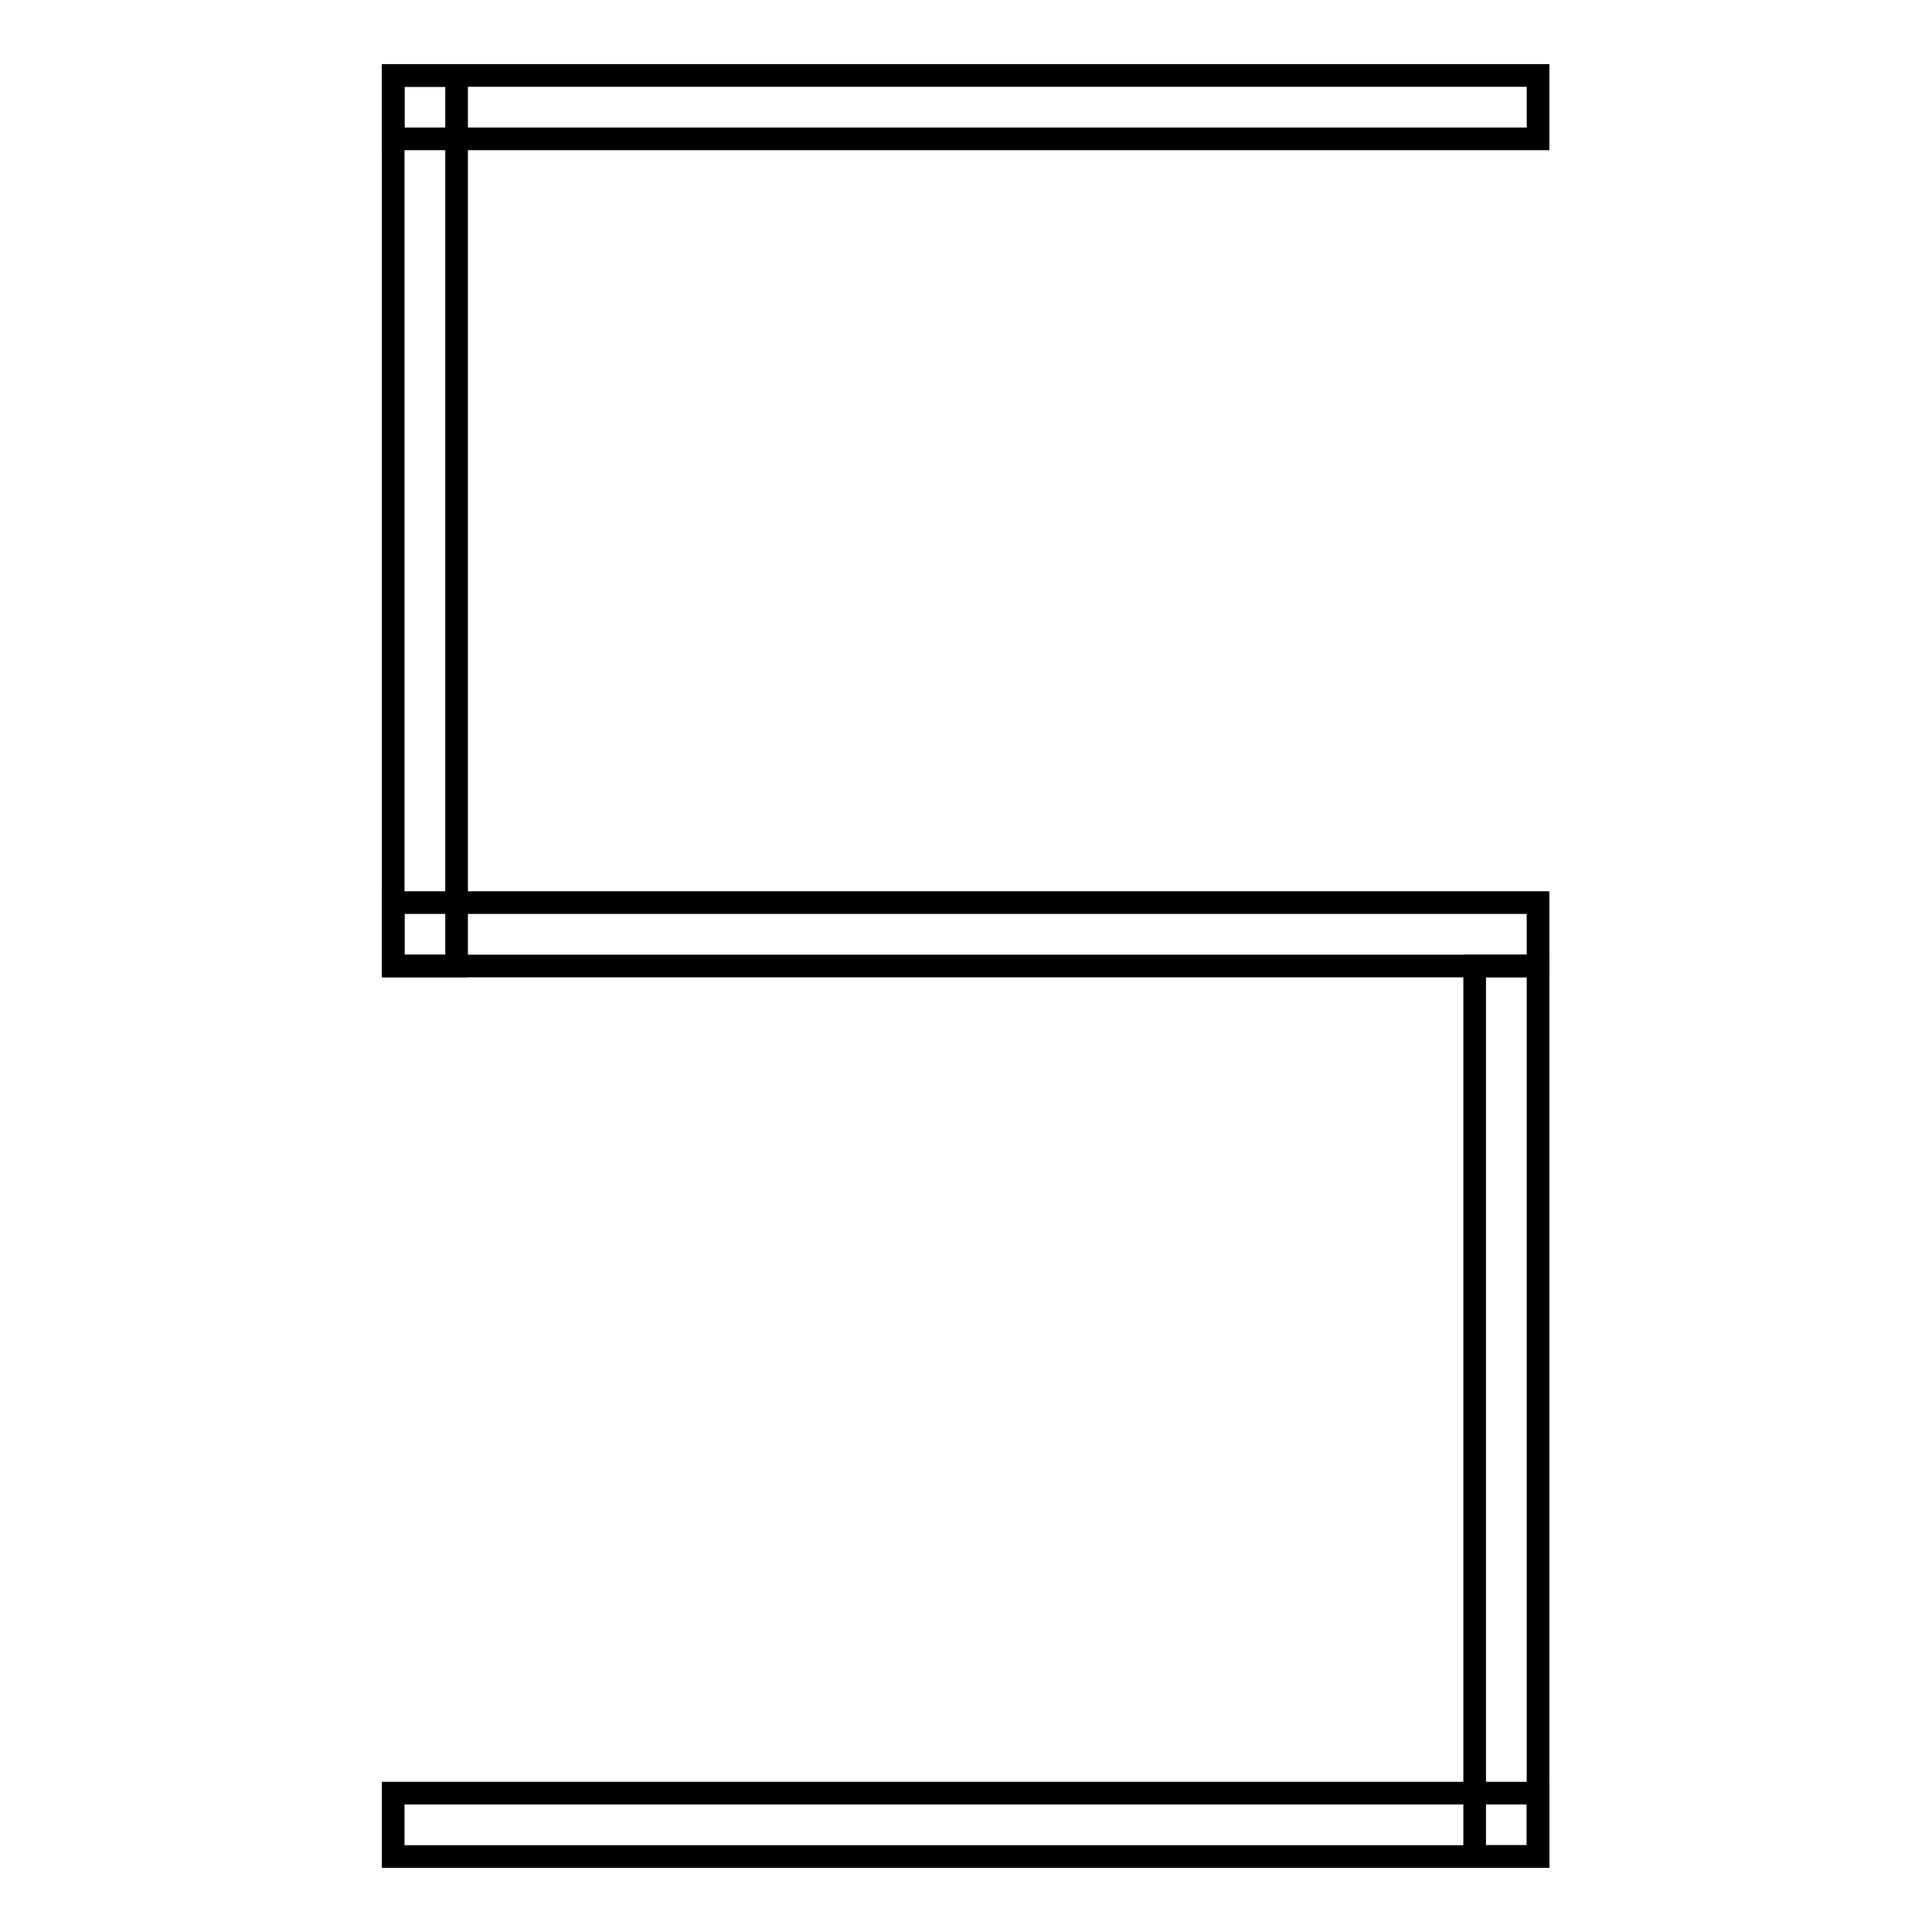
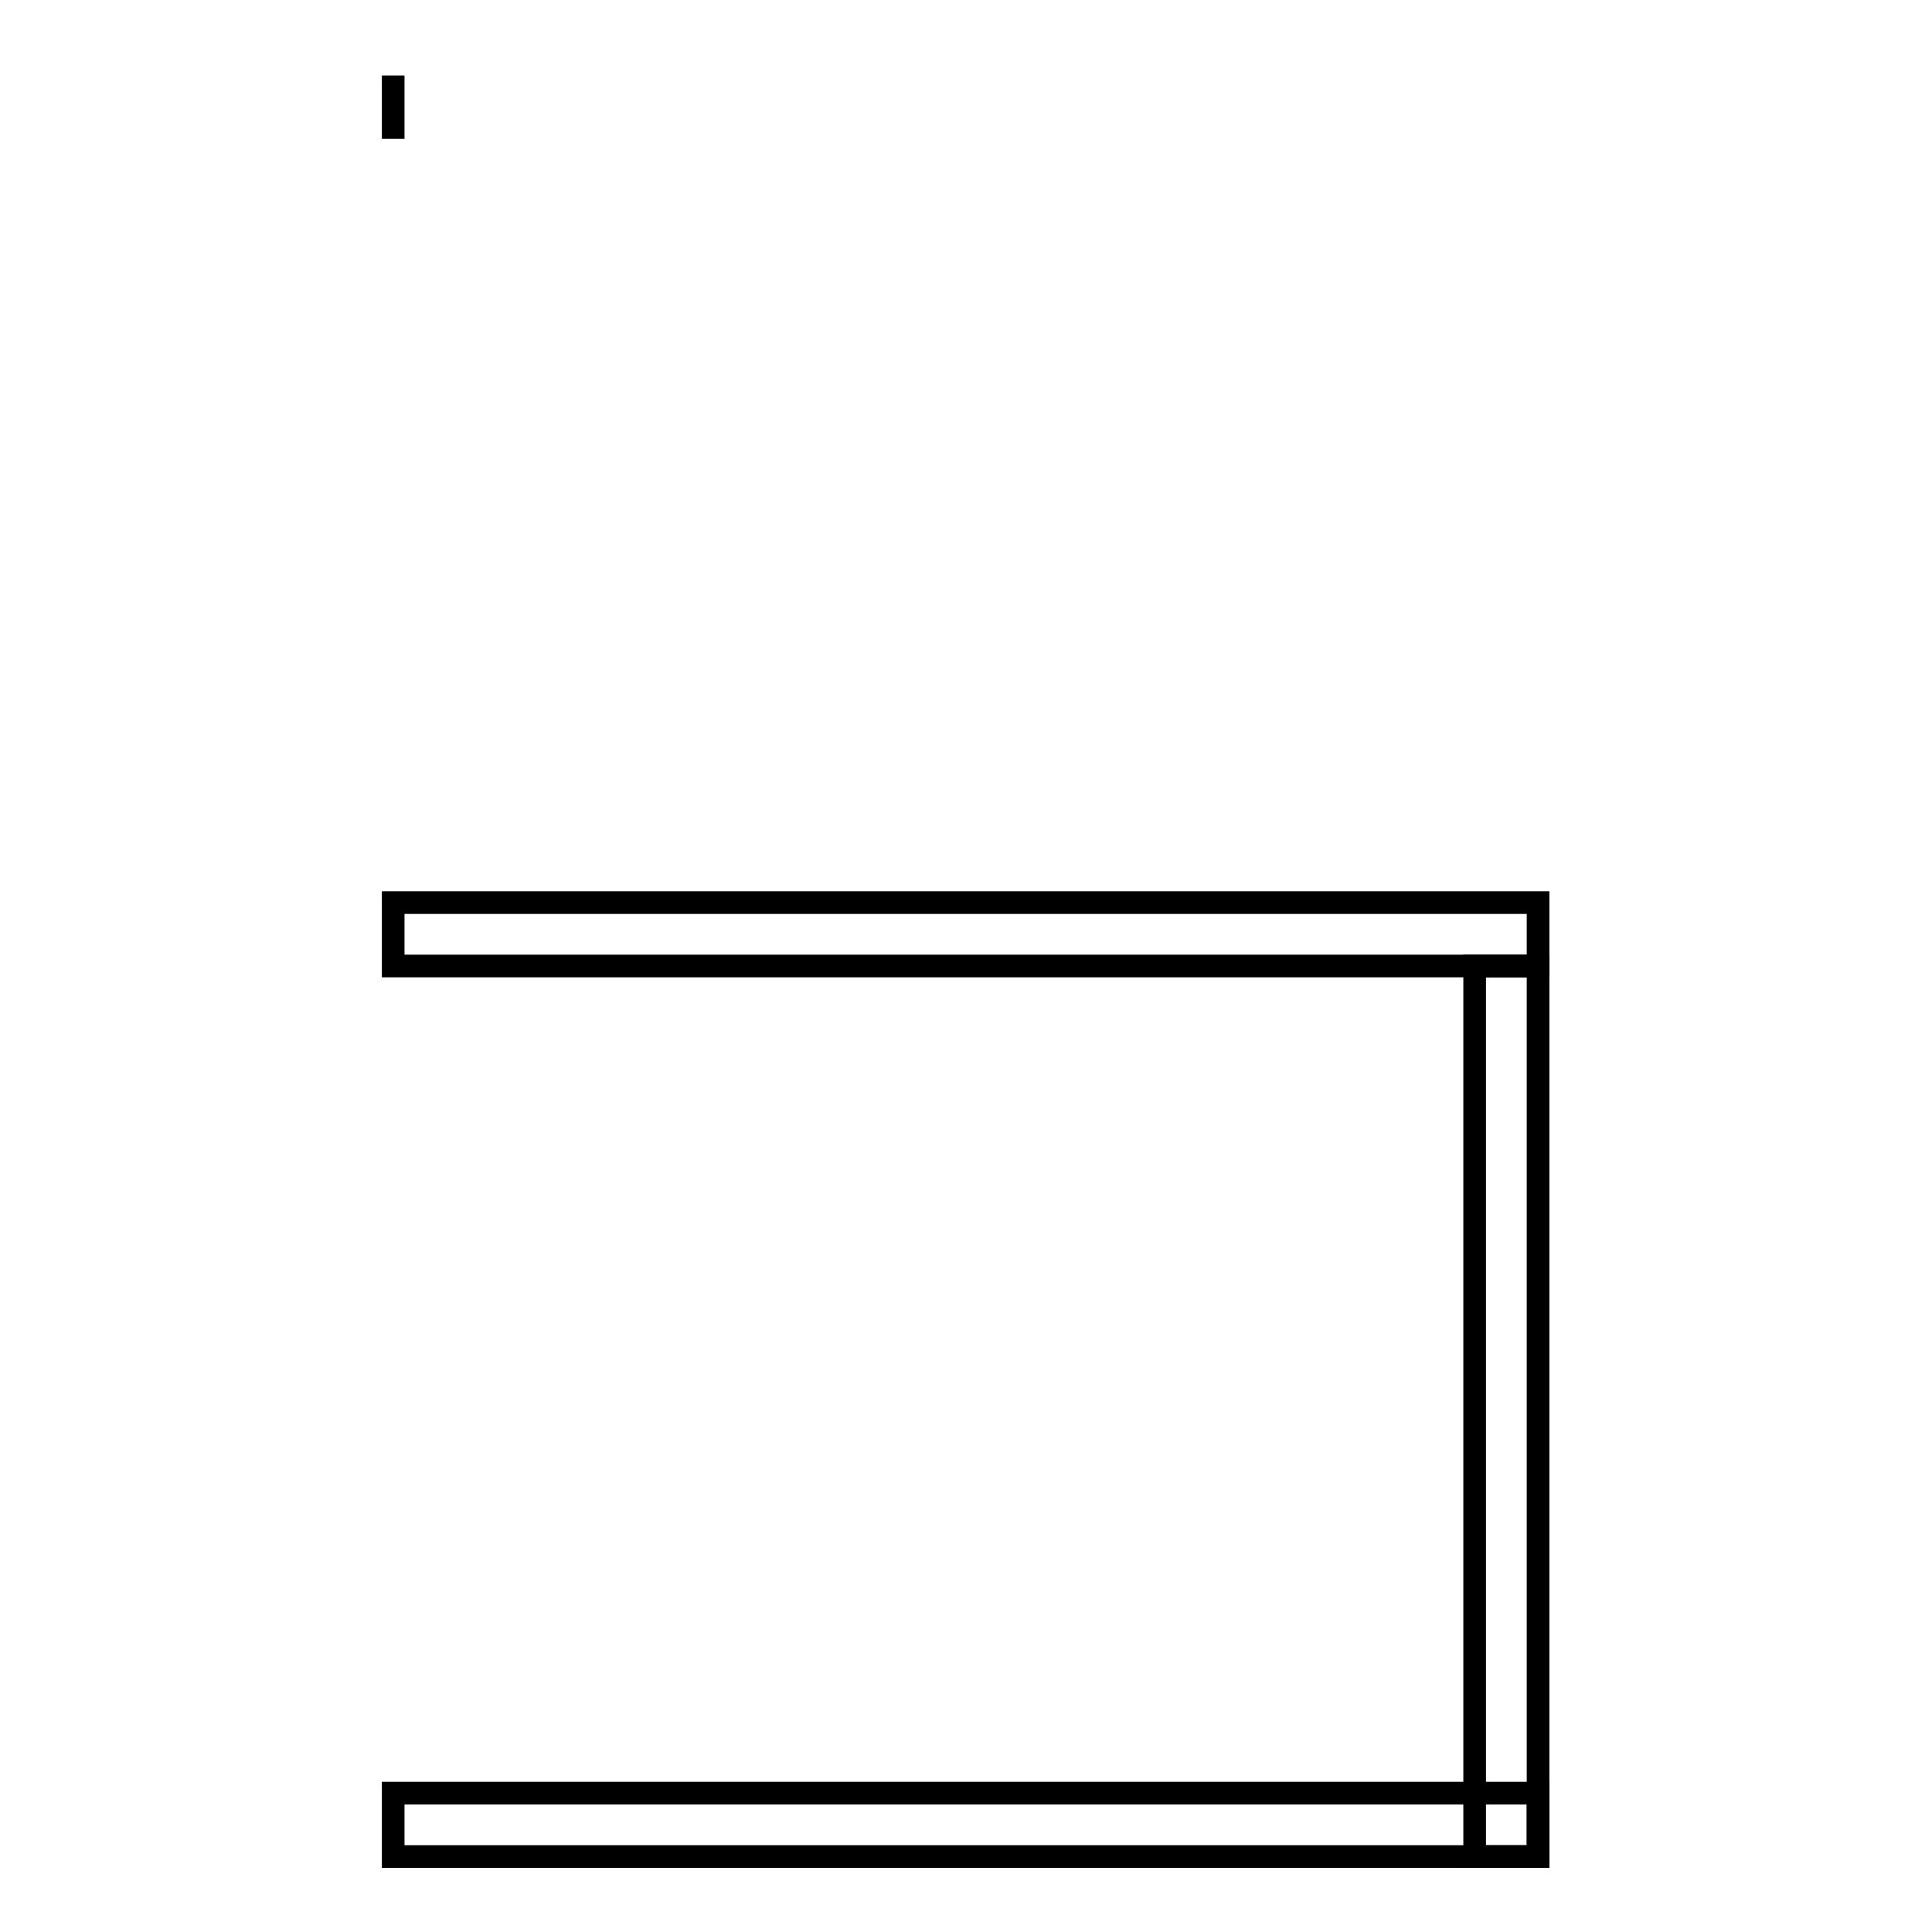
<svg xmlns="http://www.w3.org/2000/svg" version="1.1" x="0px" y="0px" viewBox="0 0 256 256" enable-background="new 0 0 256 256" xml:space="preserve">
  <g>
    <g>
-       <path stroke-width="3" fill-opacity="0" stroke="#000000" d="M52.1,10h8.4v118h-8.4V10z" />
      <path stroke-width="3" fill-opacity="0" stroke="#000000" d="M52.1,119.6h151.7v8.4H52.1V119.6L52.1,119.6z" />
-       <path stroke-width="3" fill-opacity="0" stroke="#000000" d="M52.1,10h151.7v8.4H52.1V10L52.1,10z" />
+       <path stroke-width="3" fill-opacity="0" stroke="#000000" d="M52.1,10v8.4H52.1V10L52.1,10z" />
      <path stroke-width="3" fill-opacity="0" stroke="#000000" d="M52.1,237.6h151.7v8.4H52.1V237.6z" />
      <path stroke-width="3" fill-opacity="0" stroke="#000000" d="M195.4,128h8.4v118h-8.4V128z" />
    </g>
  </g>
</svg>